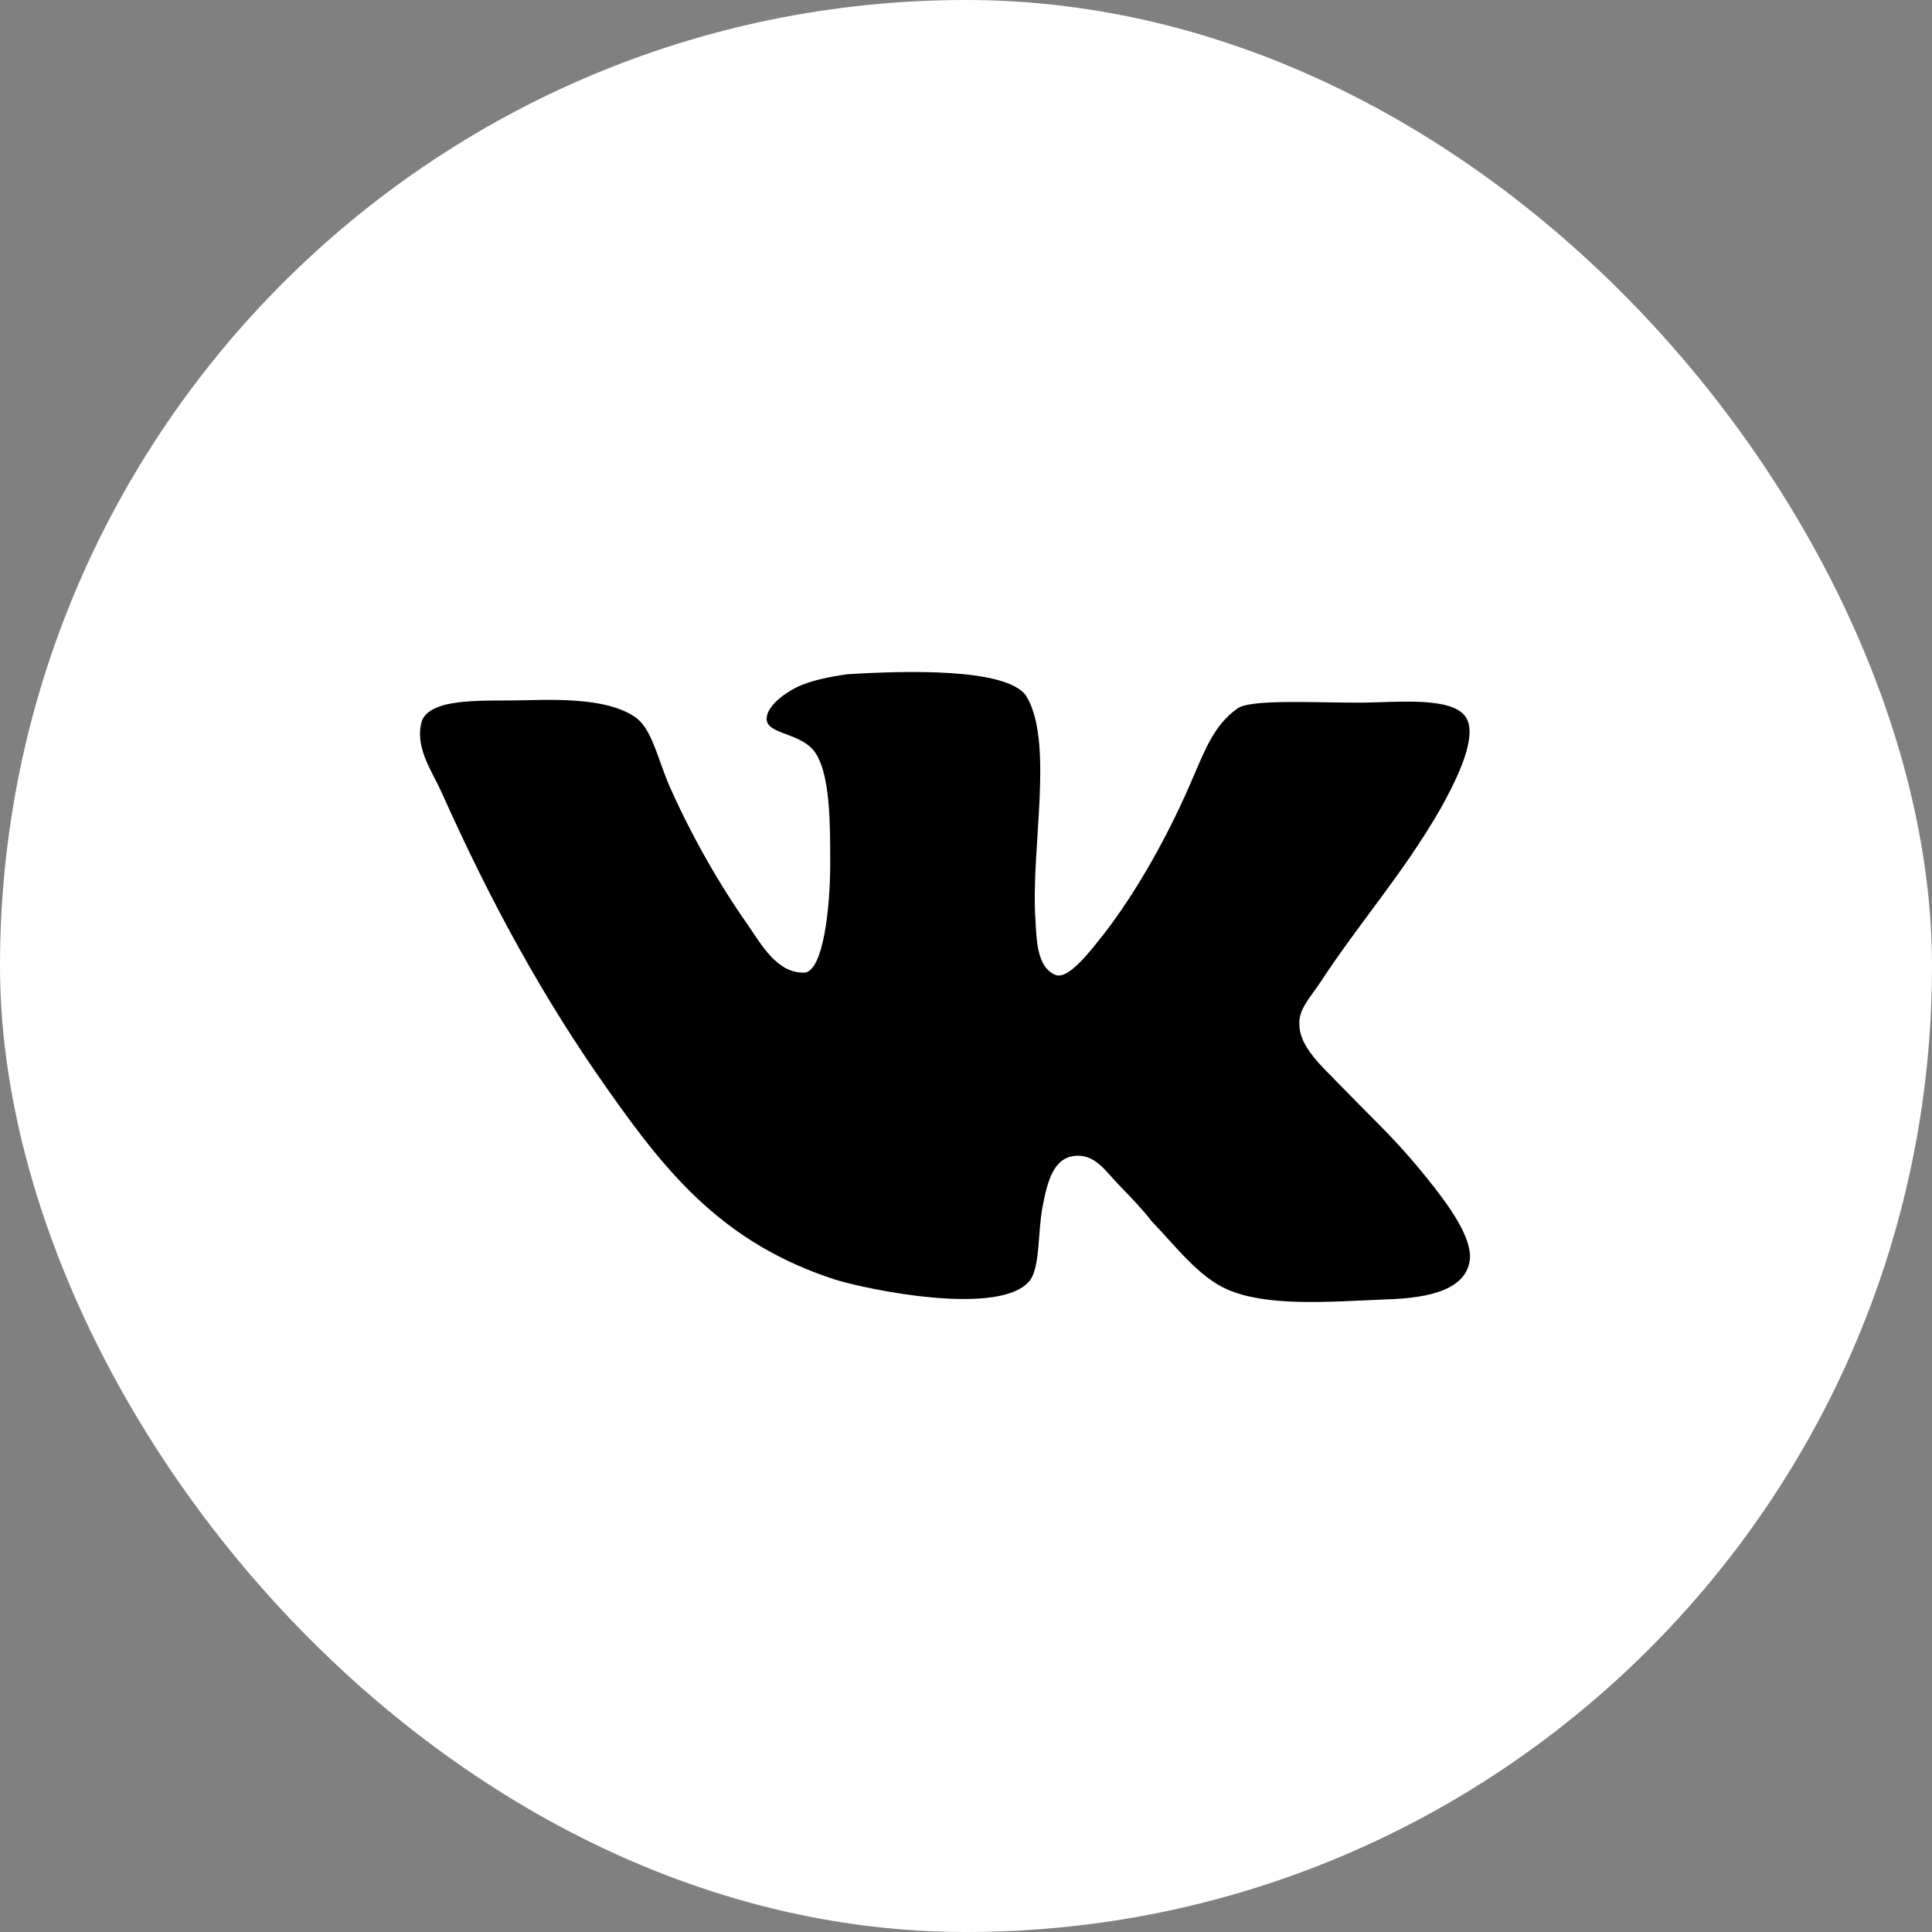
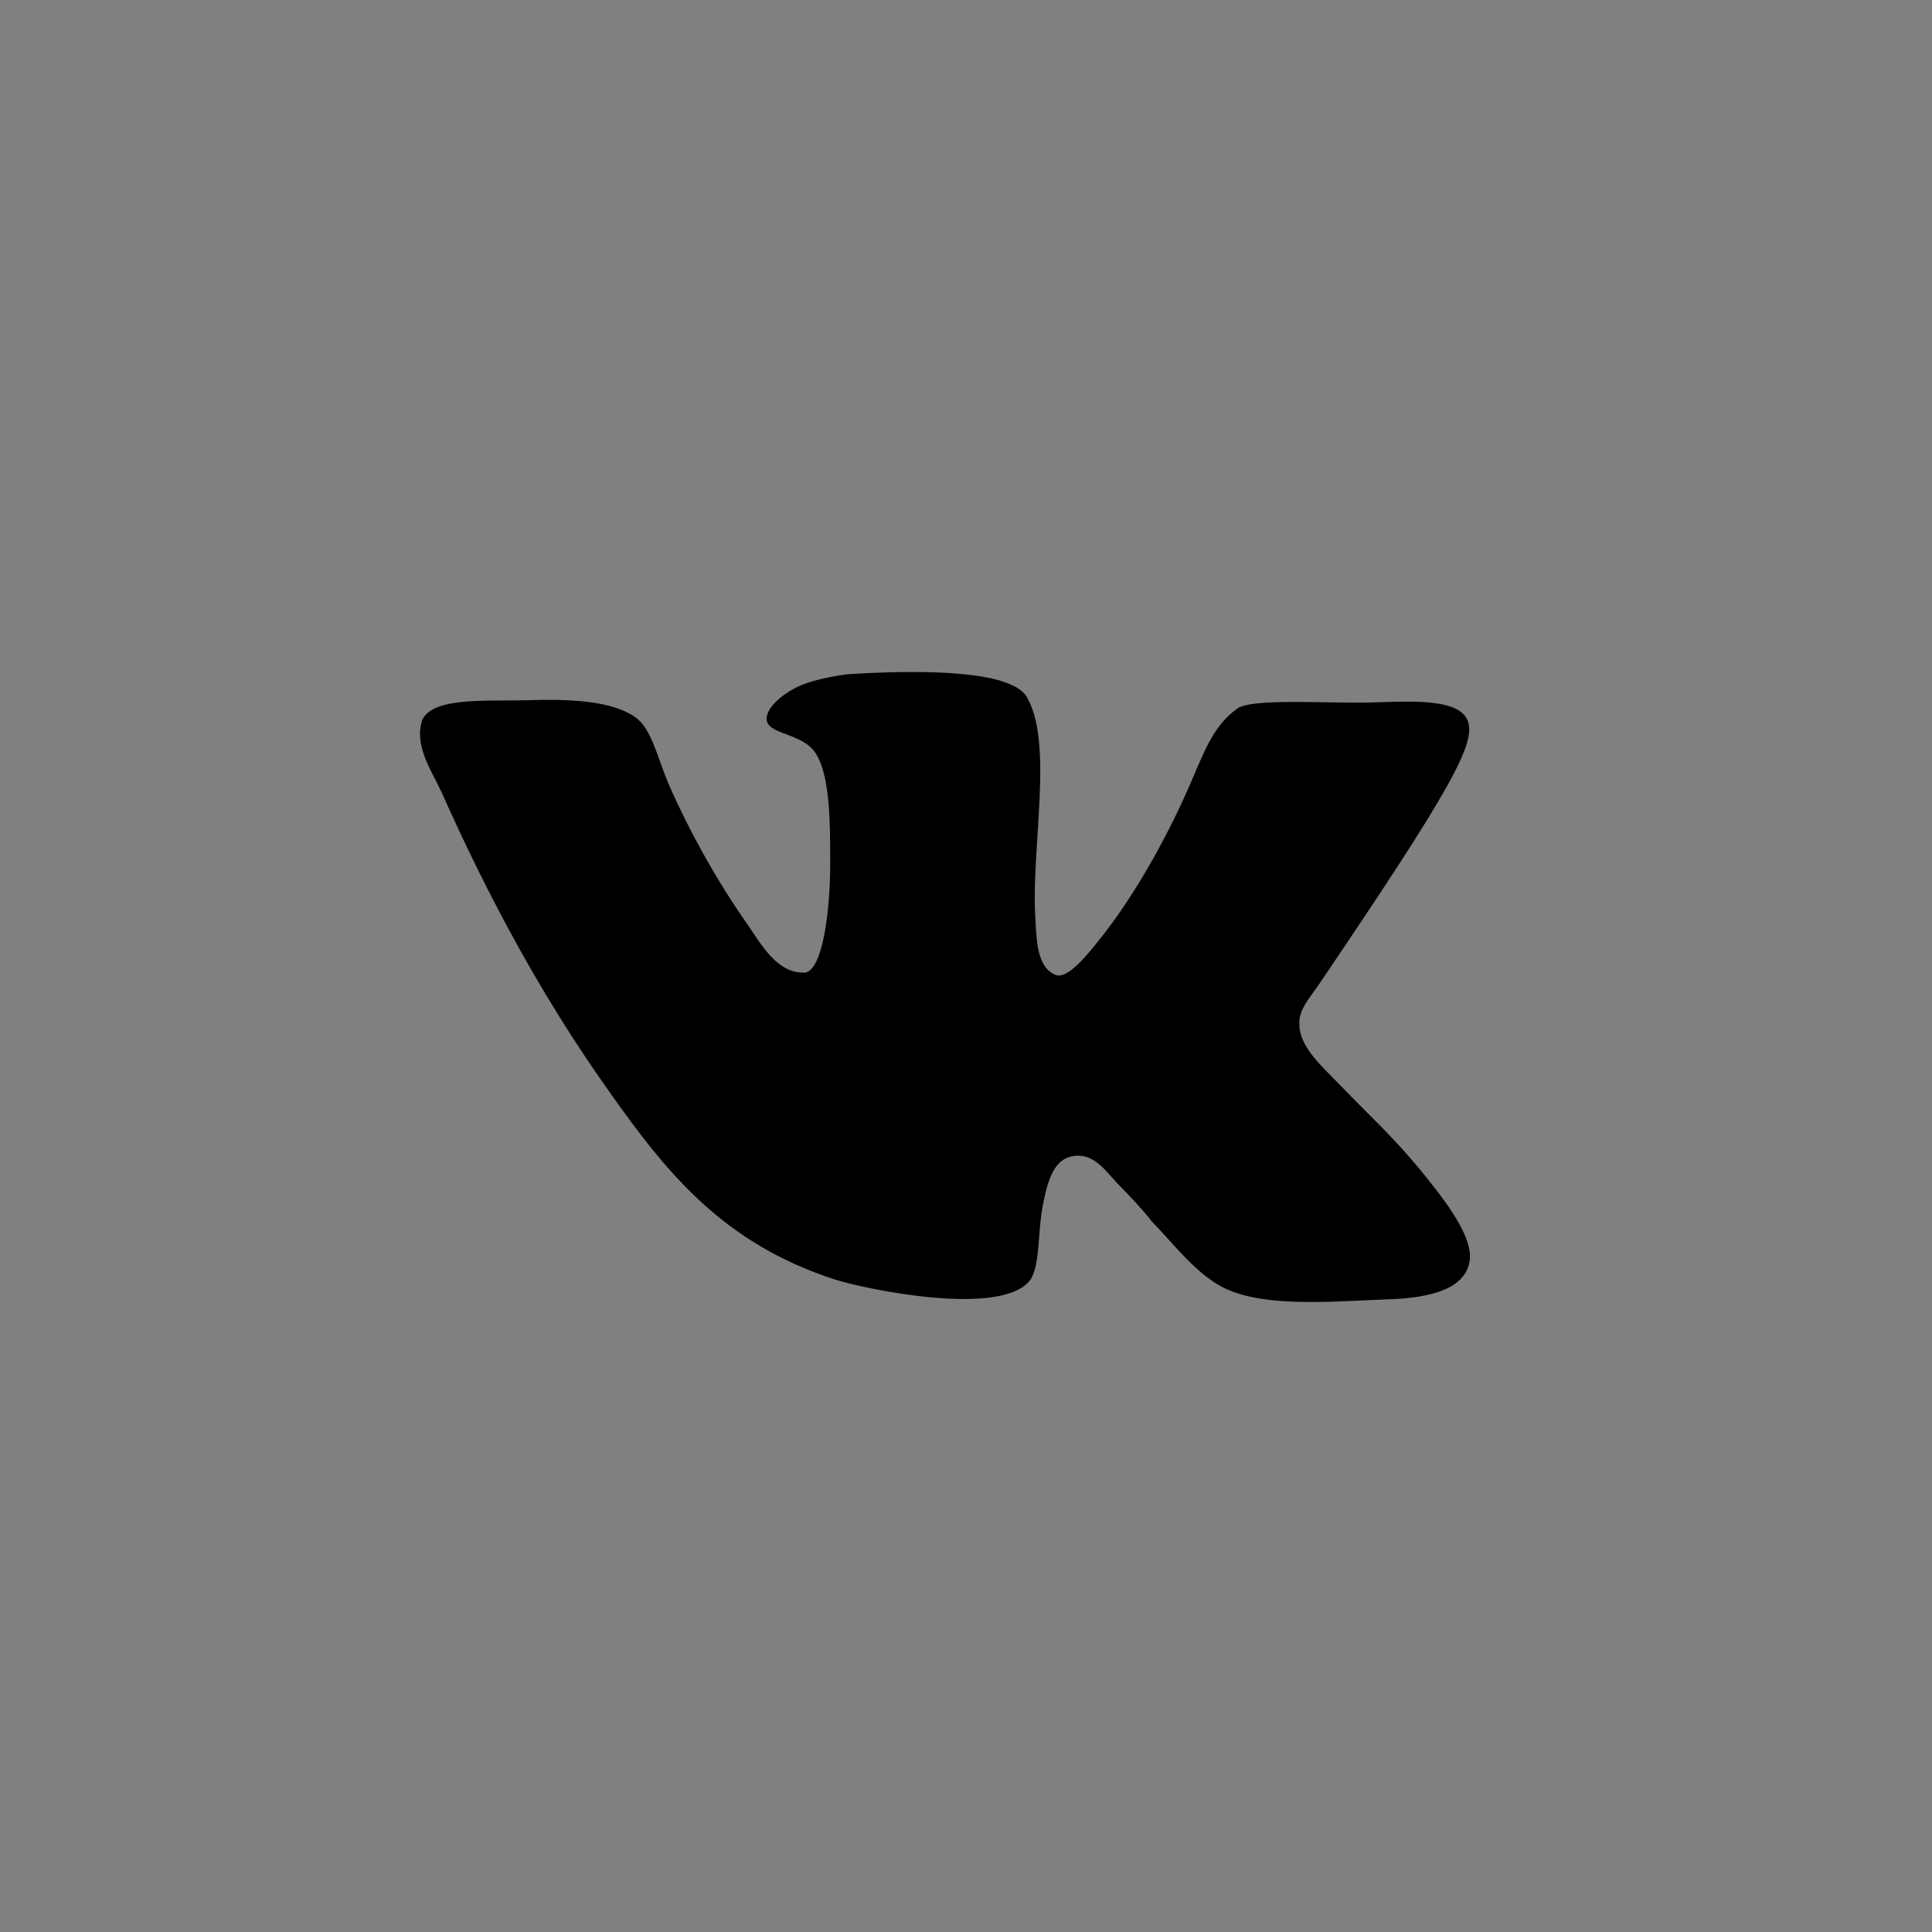
<svg xmlns="http://www.w3.org/2000/svg" width="46" height="46" viewBox="0 0 46 46" fill="none">
  <rect x="0" y="0" width="46" height="46" fill="#808080" stroke="none" />
-   <rect width="46" height="46" rx="23" fill="white" />
-   <path d="M25.138 23.215C24.681 23.038 24.681 22.361 24.653 21.889C24.538 20.209 25.11 17.645 24.424 16.555C23.939 15.906 21.595 15.965 20.167 16.054C19.767 16.113 19.281 16.201 18.939 16.378C18.596 16.556 18.253 16.85 18.253 17.115C18.253 17.498 19.11 17.439 19.424 17.94C19.767 18.471 19.767 19.62 19.767 20.563C19.767 21.653 19.595 23.098 19.167 23.157C18.51 23.186 18.139 22.508 17.796 22.007C17.11 21.035 16.424 19.826 15.91 18.647C15.653 18.028 15.509 17.35 15.138 17.085C14.566 16.672 13.538 16.642 12.538 16.672C11.623 16.701 10.309 16.583 10.052 17.143C9.852 17.762 10.28 18.351 10.509 18.853C11.68 21.476 12.937 23.776 14.481 25.956C15.91 27.989 17.252 29.611 19.88 30.465C20.624 30.701 23.88 31.379 24.538 30.465C24.766 30.112 24.709 29.316 24.824 28.726C24.938 28.137 25.081 27.547 25.624 27.518C26.081 27.489 26.338 27.901 26.624 28.196C26.939 28.52 27.195 28.785 27.424 29.081C27.967 29.641 28.538 30.407 29.224 30.702C30.167 31.115 31.624 30.997 32.995 30.938C34.11 30.909 34.91 30.673 34.996 29.995C35.054 29.464 34.481 28.698 34.138 28.256C33.281 27.165 32.881 26.841 31.909 25.838C31.481 25.396 30.938 24.924 30.938 24.394C30.909 24.07 31.166 23.776 31.395 23.451C32.395 21.918 33.395 20.828 34.309 19.236C34.566 18.765 35.167 17.674 34.938 17.143C34.681 16.554 33.252 16.73 32.367 16.73C31.224 16.73 29.738 16.642 29.452 16.877C28.909 17.26 28.68 17.88 28.423 18.469C27.852 19.826 27.08 21.21 26.28 22.242C25.994 22.596 25.452 23.332 25.137 23.214L25.138 23.215Z" fill="black" />
+   <path d="M25.138 23.215C24.681 23.038 24.681 22.361 24.653 21.889C24.538 20.209 25.11 17.645 24.424 16.555C23.939 15.906 21.595 15.965 20.167 16.054C19.767 16.113 19.281 16.201 18.939 16.378C18.596 16.556 18.253 16.85 18.253 17.115C18.253 17.498 19.11 17.439 19.424 17.94C19.767 18.471 19.767 19.62 19.767 20.563C19.767 21.653 19.595 23.098 19.167 23.157C18.51 23.186 18.139 22.508 17.796 22.007C17.11 21.035 16.424 19.826 15.91 18.647C15.653 18.028 15.509 17.35 15.138 17.085C14.566 16.672 13.538 16.642 12.538 16.672C11.623 16.701 10.309 16.583 10.052 17.143C9.852 17.762 10.28 18.351 10.509 18.853C11.68 21.476 12.937 23.776 14.481 25.956C15.91 27.989 17.252 29.611 19.88 30.465C20.624 30.701 23.88 31.379 24.538 30.465C24.766 30.112 24.709 29.316 24.824 28.726C24.938 28.137 25.081 27.547 25.624 27.518C26.081 27.489 26.338 27.901 26.624 28.196C26.939 28.52 27.195 28.785 27.424 29.081C27.967 29.641 28.538 30.407 29.224 30.702C30.167 31.115 31.624 30.997 32.995 30.938C34.11 30.909 34.91 30.673 34.996 29.995C35.054 29.464 34.481 28.698 34.138 28.256C33.281 27.165 32.881 26.841 31.909 25.838C31.481 25.396 30.938 24.924 30.938 24.394C30.909 24.07 31.166 23.776 31.395 23.451C34.566 18.765 35.167 17.674 34.938 17.143C34.681 16.554 33.252 16.73 32.367 16.73C31.224 16.73 29.738 16.642 29.452 16.877C28.909 17.26 28.68 17.88 28.423 18.469C27.852 19.826 27.08 21.21 26.28 22.242C25.994 22.596 25.452 23.332 25.137 23.214L25.138 23.215Z" fill="black" />
</svg>